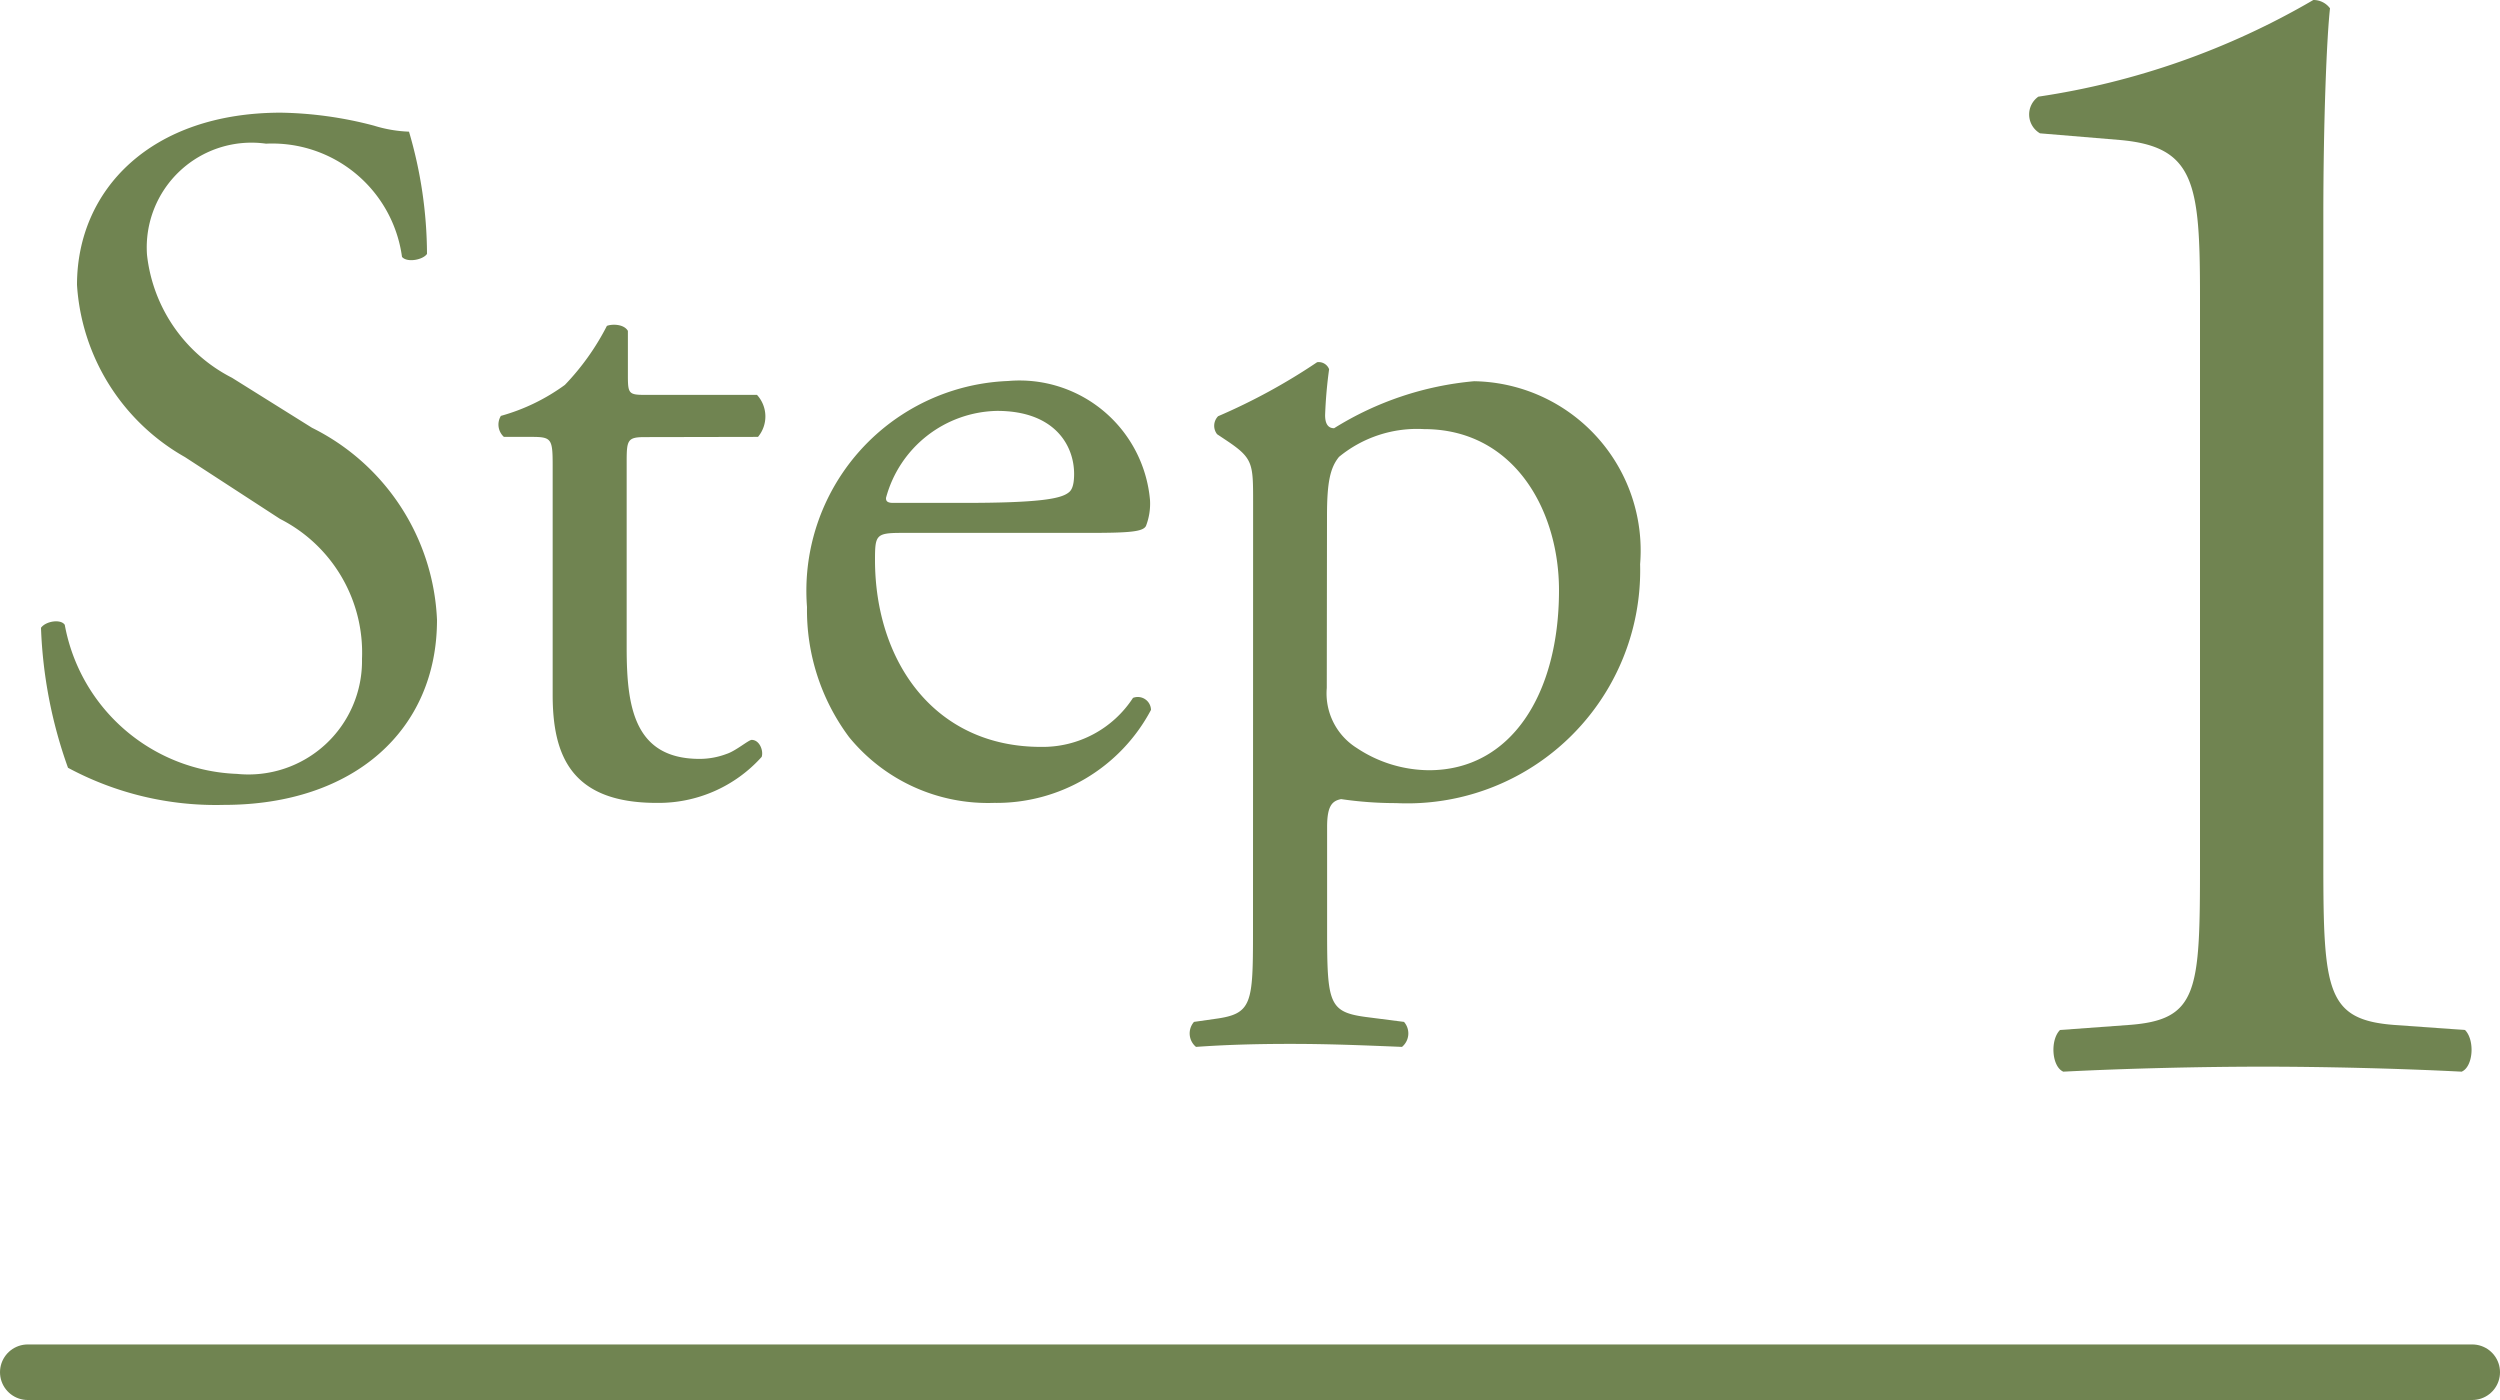
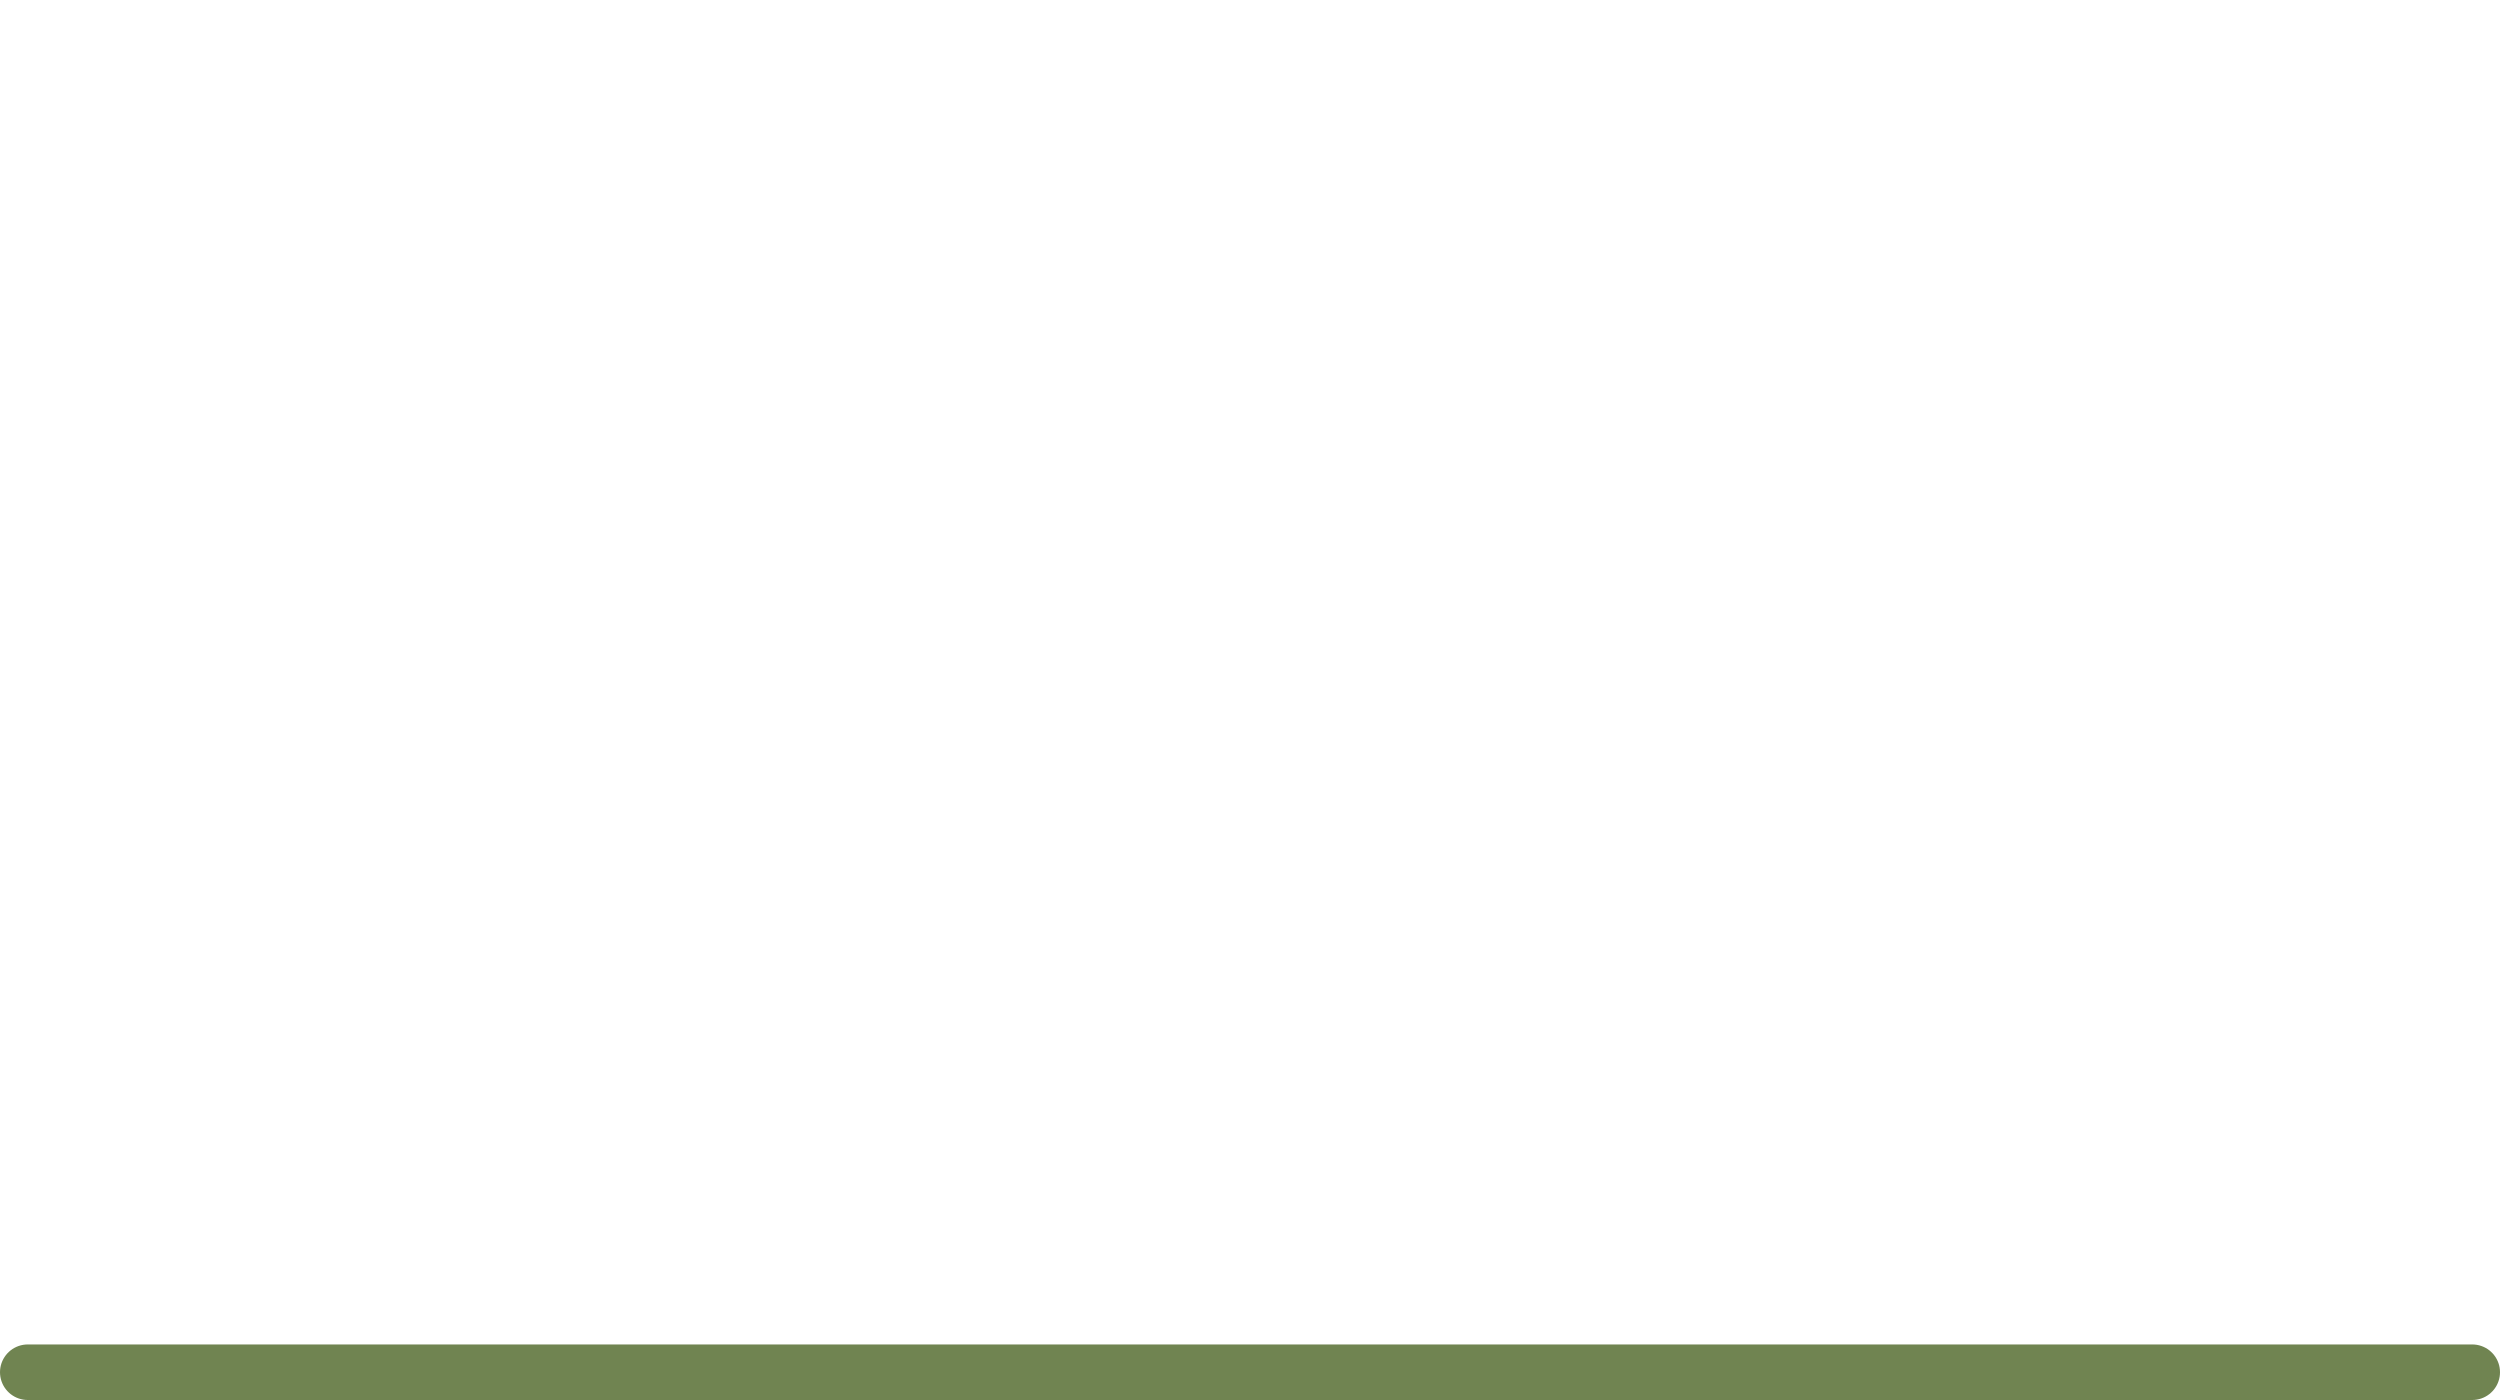
<svg xmlns="http://www.w3.org/2000/svg" width="45" height="25.2" viewBox="0 0 45 25.2">
  <g transform="translate(-35 -79.8)">
-     <path d="M7.866-3.042A4.054,4.054,0,0,0,5.616-6.5l-1.44-.9a2.831,2.831,0,0,1-1.53-2.214,1.886,1.886,0,0,1,2.142-2A2.358,2.358,0,0,1,7.236-9.576c.09.108.378.054.45-.054a7.873,7.873,0,0,0-.324-2.2,2.419,2.419,0,0,1-.63-.108,6.958,6.958,0,0,0-1.674-.234c-2.34,0-3.672,1.386-3.672,3.1a3.839,3.839,0,0,0,1.944,3.1L5.04-4.86A2.7,2.7,0,0,1,6.516-2.34,2.044,2.044,0,0,1,4.266-.27a3.275,3.275,0,0,1-3.1-2.682C1.1-3.06.828-3.024.738-2.9a8.313,8.313,0,0,0,.486,2.52A5.618,5.618,0,0,0,4.032.288C6.372.288,7.866-1.062,7.866-3.042Zm5.778-3.294a.575.575,0,0,0-.018-.756h-2c-.306,0-.324-.018-.324-.342v-.81c-.072-.126-.288-.126-.378-.09a4.456,4.456,0,0,1-.756,1.062,3.574,3.574,0,0,1-1.152.558.3.3,0,0,0,.054.378h.5c.36,0,.378.036.378.522v4.122c0,1.08.324,1.944,1.872,1.944a2.492,2.492,0,0,0,1.89-.828c.036-.108-.036-.306-.18-.306-.054,0-.288.2-.45.252a1.374,1.374,0,0,1-.486.09c-1.188,0-1.314-.954-1.314-2V-5.9c0-.378.018-.432.324-.432Zm5.922,1.728c.756,0,1.008-.018,1.062-.126A1.112,1.112,0,0,0,20.7-5.2a2.358,2.358,0,0,0-2.556-2.142,3.779,3.779,0,0,0-3.618,4.068,3.822,3.822,0,0,0,.756,2.34A3.226,3.226,0,0,0,17.892.252a3.146,3.146,0,0,0,2.826-1.674.238.238,0,0,0-.324-.216,1.94,1.94,0,0,1-1.656.882c-1.926,0-2.988-1.548-2.988-3.366,0-.45.018-.486.486-.486Zm-3.492-.54c-.126,0-.126-.054-.126-.09a2.113,2.113,0,0,1,2-1.566c1.044,0,1.386.63,1.386,1.134,0,.234-.054.306-.108.342-.144.108-.54.18-1.872.18Zm6.48,7.722c0,1.3-.018,1.476-.684,1.566l-.378.054a.315.315,0,0,0,.036.45c.5-.036,1.044-.054,1.692-.054.63,0,1.152.018,2.016.054a.315.315,0,0,0,.036-.45l-.7-.09c-.648-.09-.684-.252-.684-1.53V.684c0-.378.09-.468.252-.5a6.8,6.8,0,0,0,.99.072,4.194,4.194,0,0,0,4.392-4.3,3.048,3.048,0,0,0-2.988-3.294,5.72,5.72,0,0,0-2.52.846c-.126,0-.162-.108-.162-.234a8.151,8.151,0,0,1,.072-.828.2.2,0,0,0-.216-.126,10.881,10.881,0,0,1-1.782.972.246.246,0,0,0-.018.324l.162.108c.486.324.486.414.486,1.116Zm1.332-7.488c0-.594.054-.864.216-1.062a2.212,2.212,0,0,1,1.53-.5c1.62,0,2.43,1.458,2.43,2.9,0,1.872-.864,3.24-2.34,3.24a2.37,2.37,0,0,1-1.3-.4,1.159,1.159,0,0,1-.54-1.08Z" transform="translate(35 94)" fill="#708451" />
-     <path d="M6.6-3.66c0,2.31-.03,2.82-1.29,2.91L4.08-.66c-.18.18-.15.66.06.75C5.31.03,6.66,0,7.74,0c1.05,0,2.4.03,3.57.09.21-.09.24-.57.06-.75L10.11-.75c-1.23-.09-1.29-.6-1.29-2.91V-15.3c0-1.71.06-3.21.12-3.75a.369.369,0,0,0-.3-.15,13.837,13.837,0,0,1-4.95,1.74.393.393,0,0,0,.03.66l1.44.12c1.35.12,1.44.78,1.44,2.82Z" transform="translate(68 99)" fill="#708451" />
    <line x2="44" transform="translate(35.5 104.5)" fill="none" stroke="#708451" stroke-linecap="round" stroke-width="1" />
  </g>
</svg>